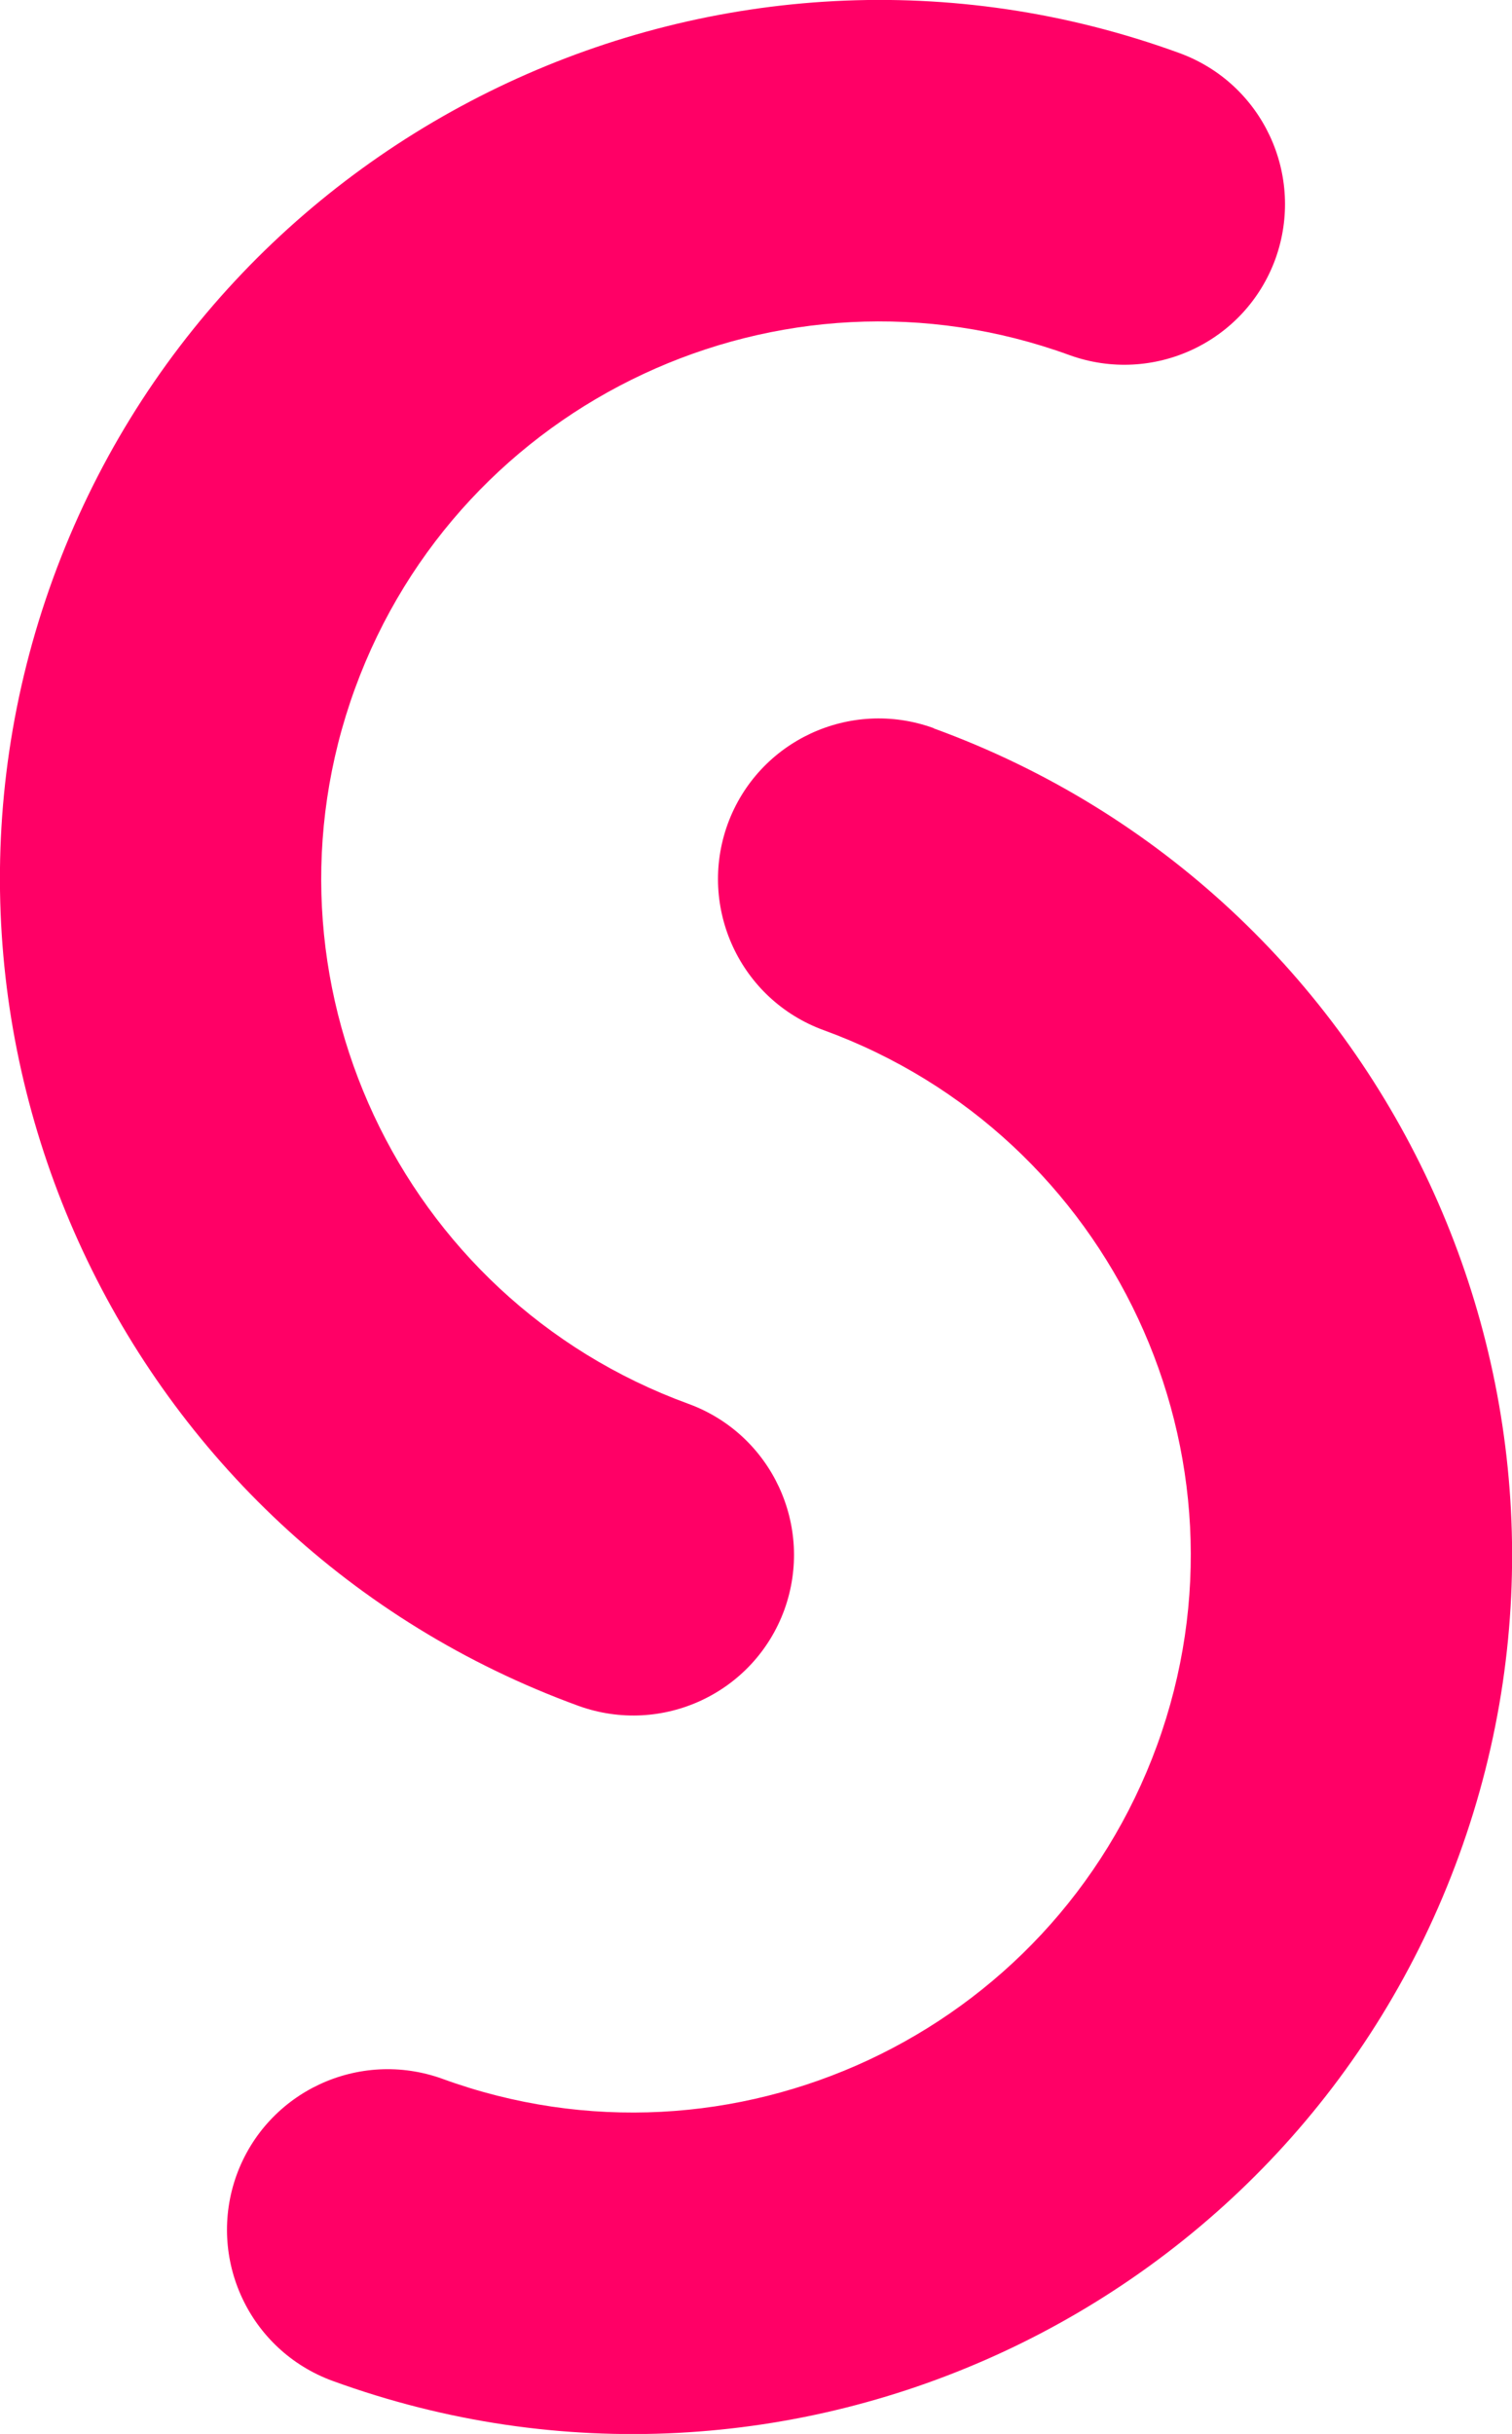
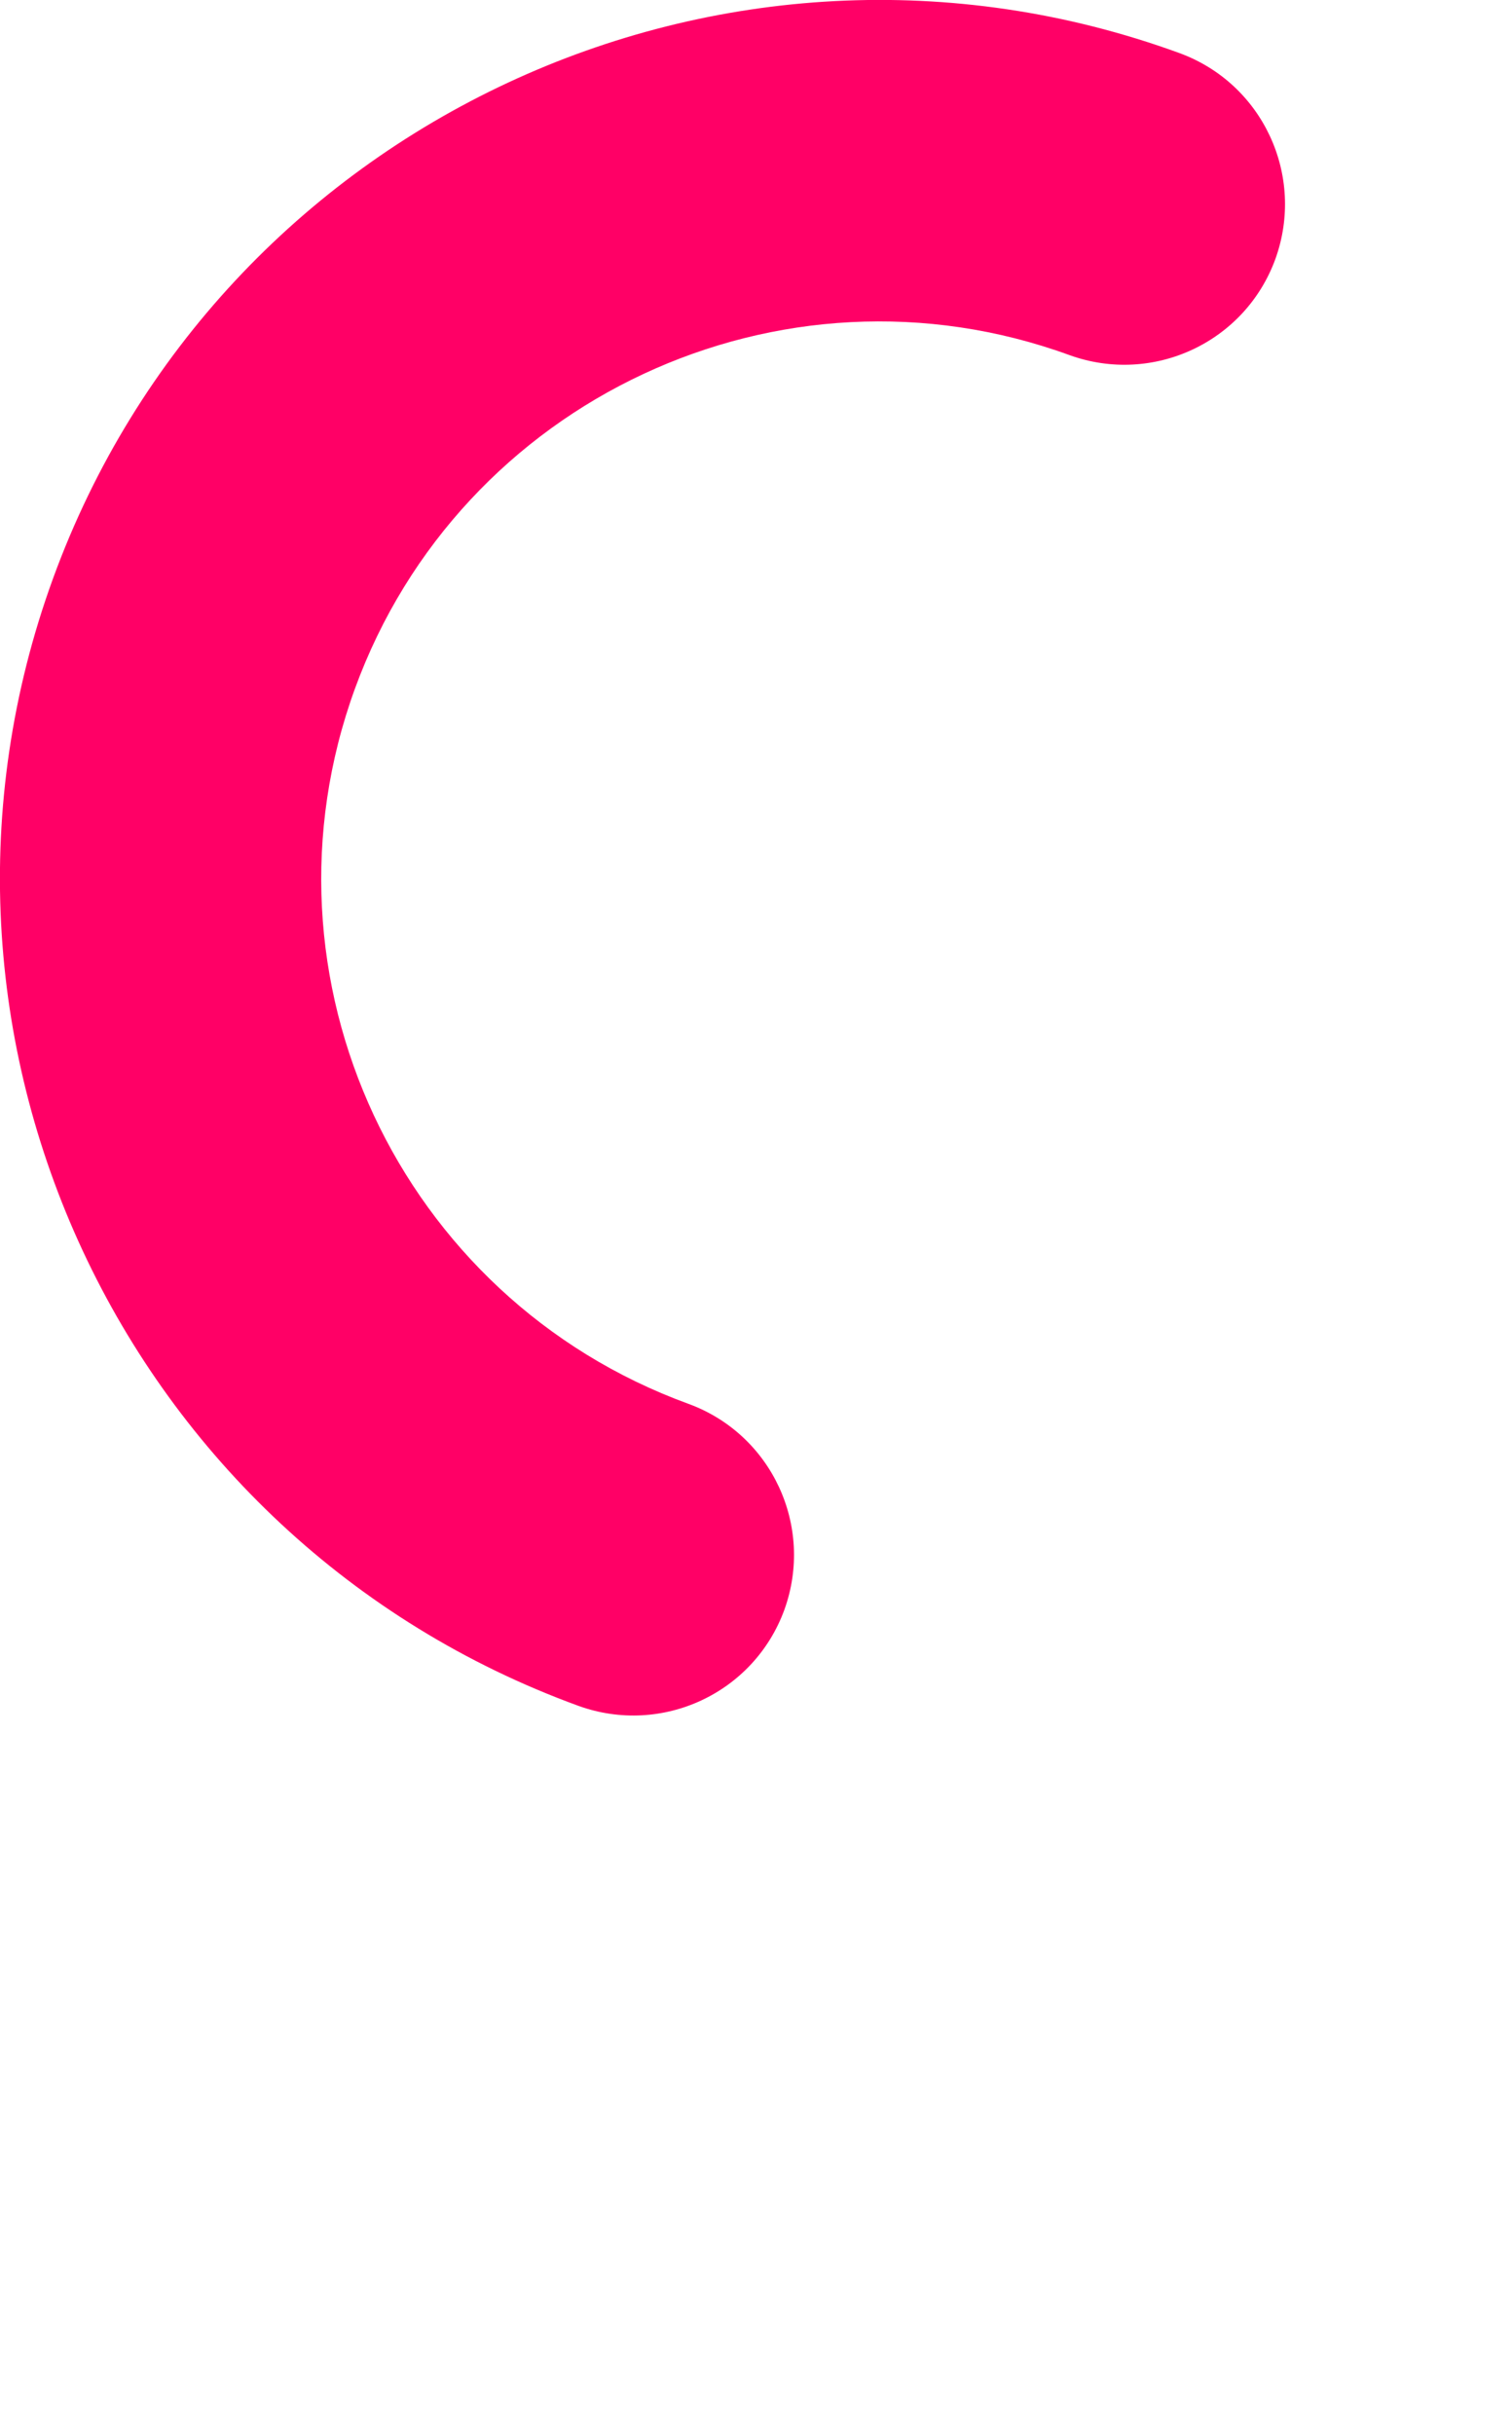
<svg xmlns="http://www.w3.org/2000/svg" viewBox="0 0 44.22 71.14">
  <defs>
    <style>.d{fill:#f06;}</style>
  </defs>
  <g id="a" />
  <g id="b">
    <g id="c">
      <g>
-         <path class="d" d="M27.31,21.29c13.32,4.85,20.21,19.62,15.36,32.94-4.85,13.32-19.62,20.21-32.94,15.36-2.44-.89-3.69-3.58-2.81-6.02,.89-2.44,3.58-3.69,6.02-2.81,8.45,3.08,17.82-1.3,20.9-9.75,3.08-8.45-1.3-17.82-9.75-20.9-2.44-.89-3.69-3.58-2.81-6.02,.89-2.44,3.58-3.69,6.02-2.81Z" />
        <path class="d" d="M34.49,1.55c2.44,.89,3.69,3.58,2.81,6.02-.89,2.44-3.58,3.69-6.02,2.81-8.45-3.08-17.82,1.3-20.9,9.75-3.08,8.45,1.3,17.82,9.75,20.9,2.44,.89,3.69,3.58,2.81,6.02-.89,2.44-3.58,3.69-6.02,2.81C3.6,45.01-3.3,30.23,1.55,16.91,6.4,3.6,21.18-3.3,34.49,1.55Z" />
      </g>
    </g>
  </g>
</svg>